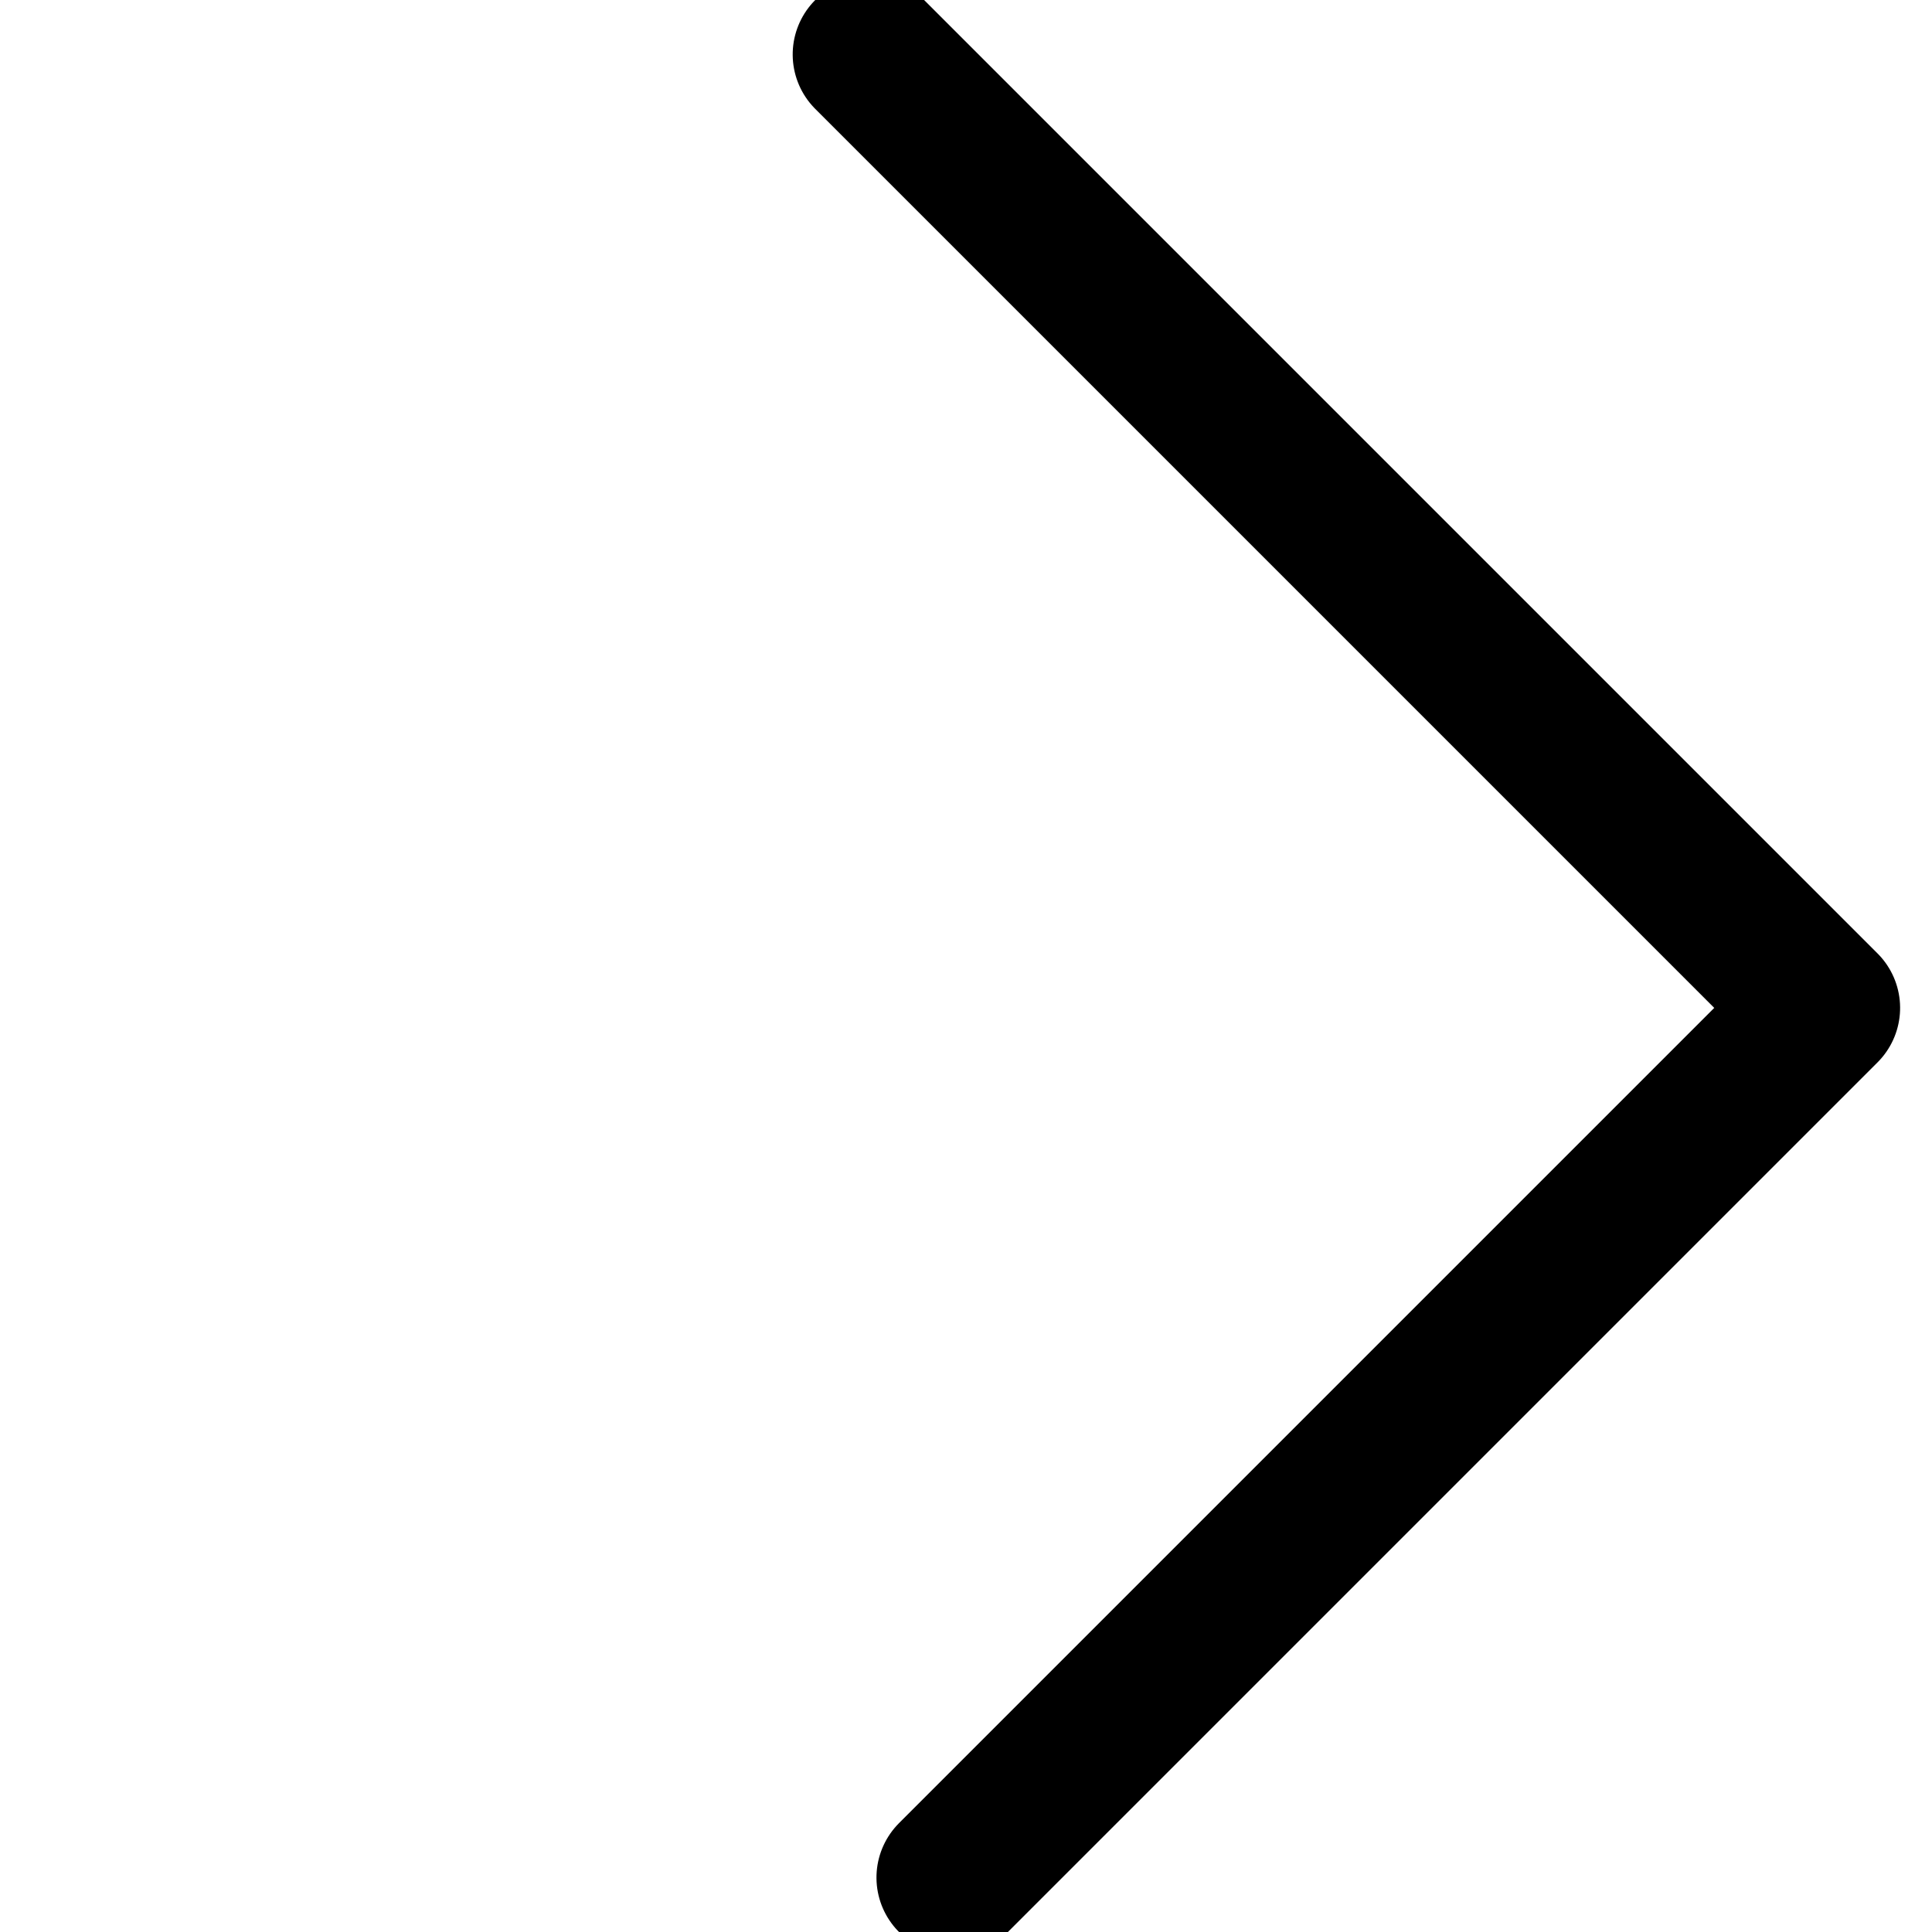
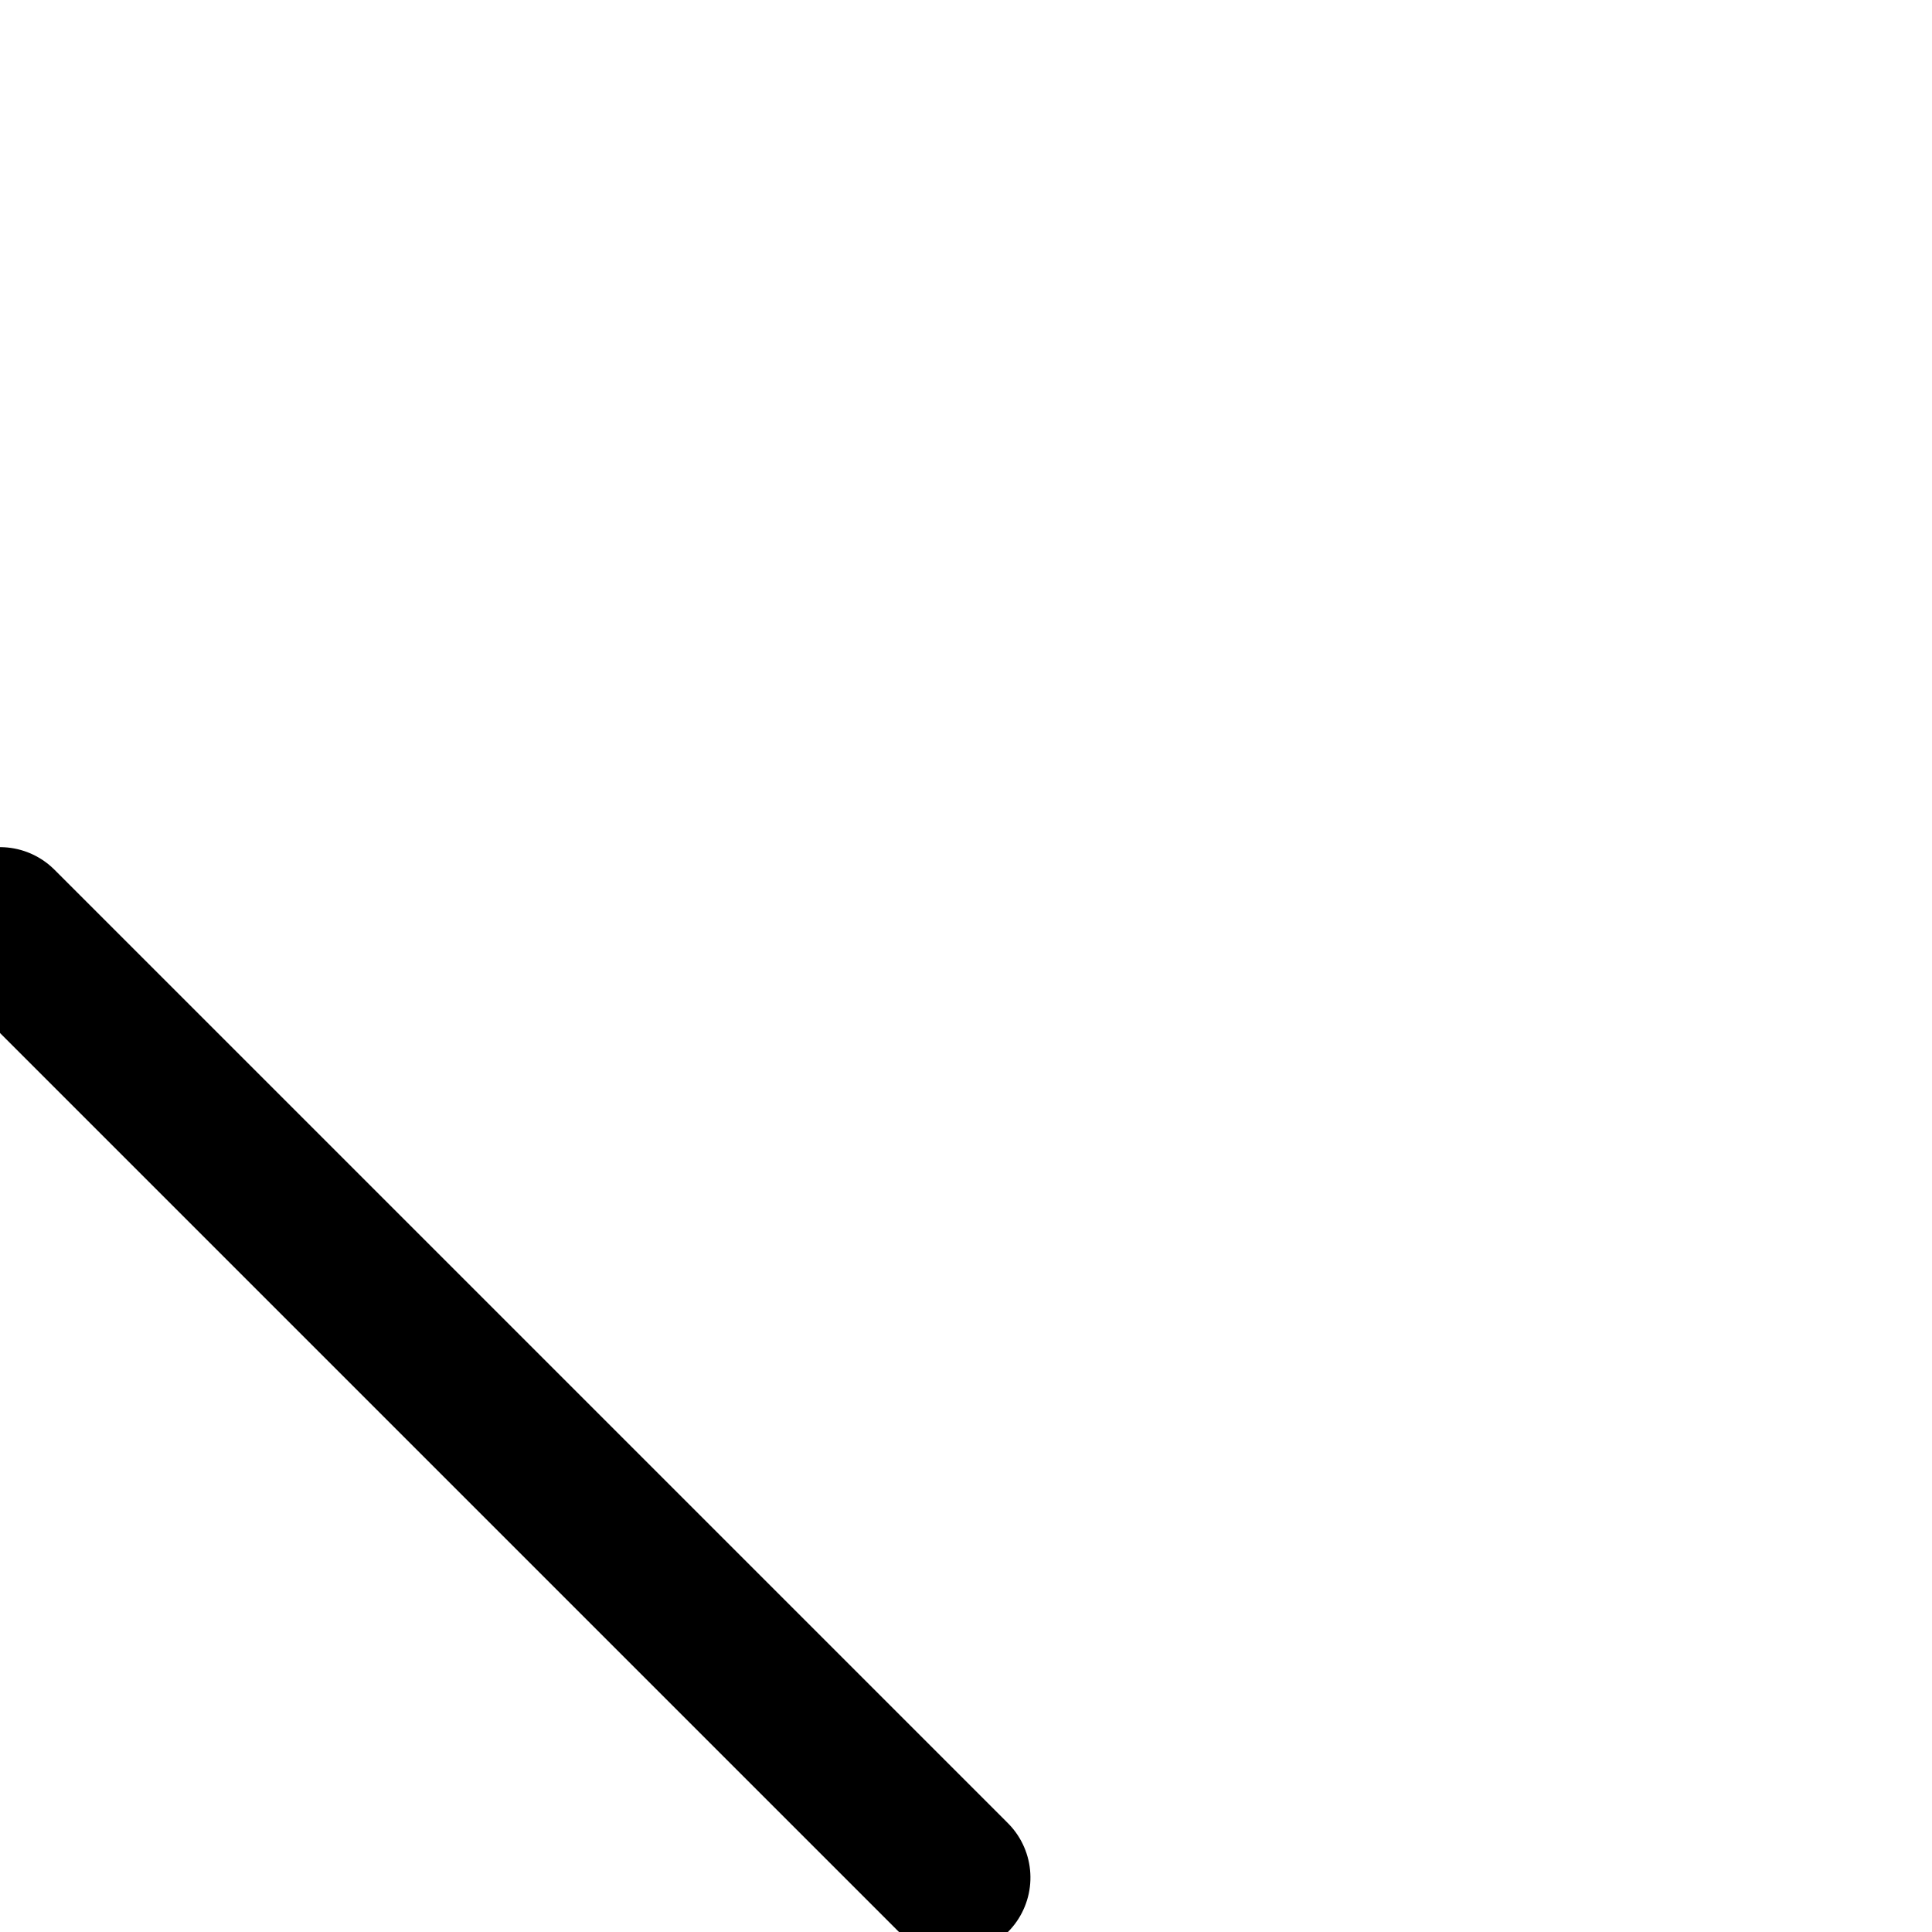
<svg xmlns="http://www.w3.org/2000/svg" width="25.096" height="25.096" viewBox="0 0 25.096 25.096">
-   <path id="Path_8" data-name="Path 8" d="M0,0V15.976H17.515" transform="translate(12.385 24.389) rotate(-135)" fill="none" stroke="#000" stroke-linecap="round" stroke-linejoin="round" stroke-width="2" />
+   <path id="Path_8" data-name="Path 8" d="M0,0H17.515" transform="translate(12.385 24.389) rotate(-135)" fill="none" stroke="#000" stroke-linecap="round" stroke-linejoin="round" stroke-width="2" />
</svg>